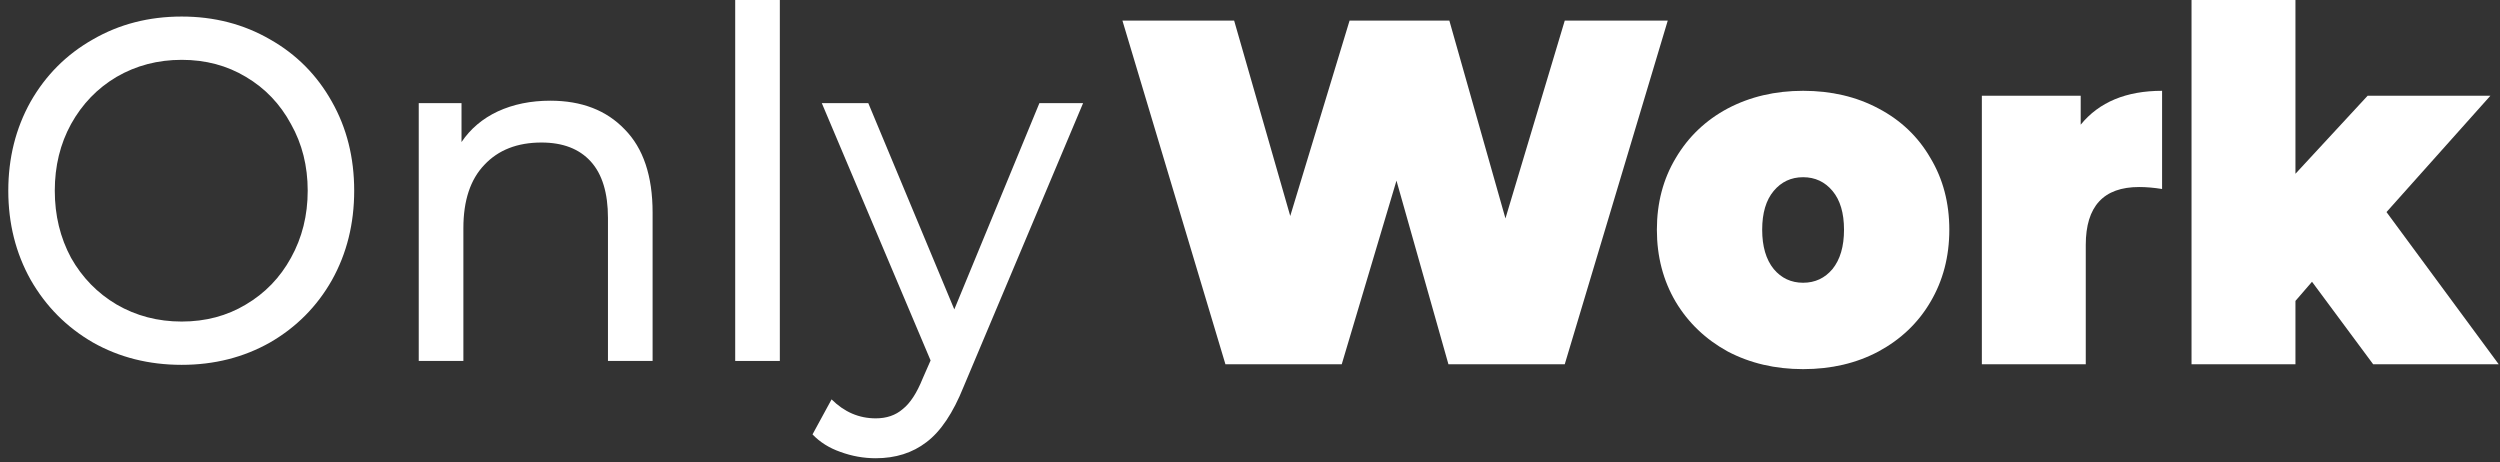
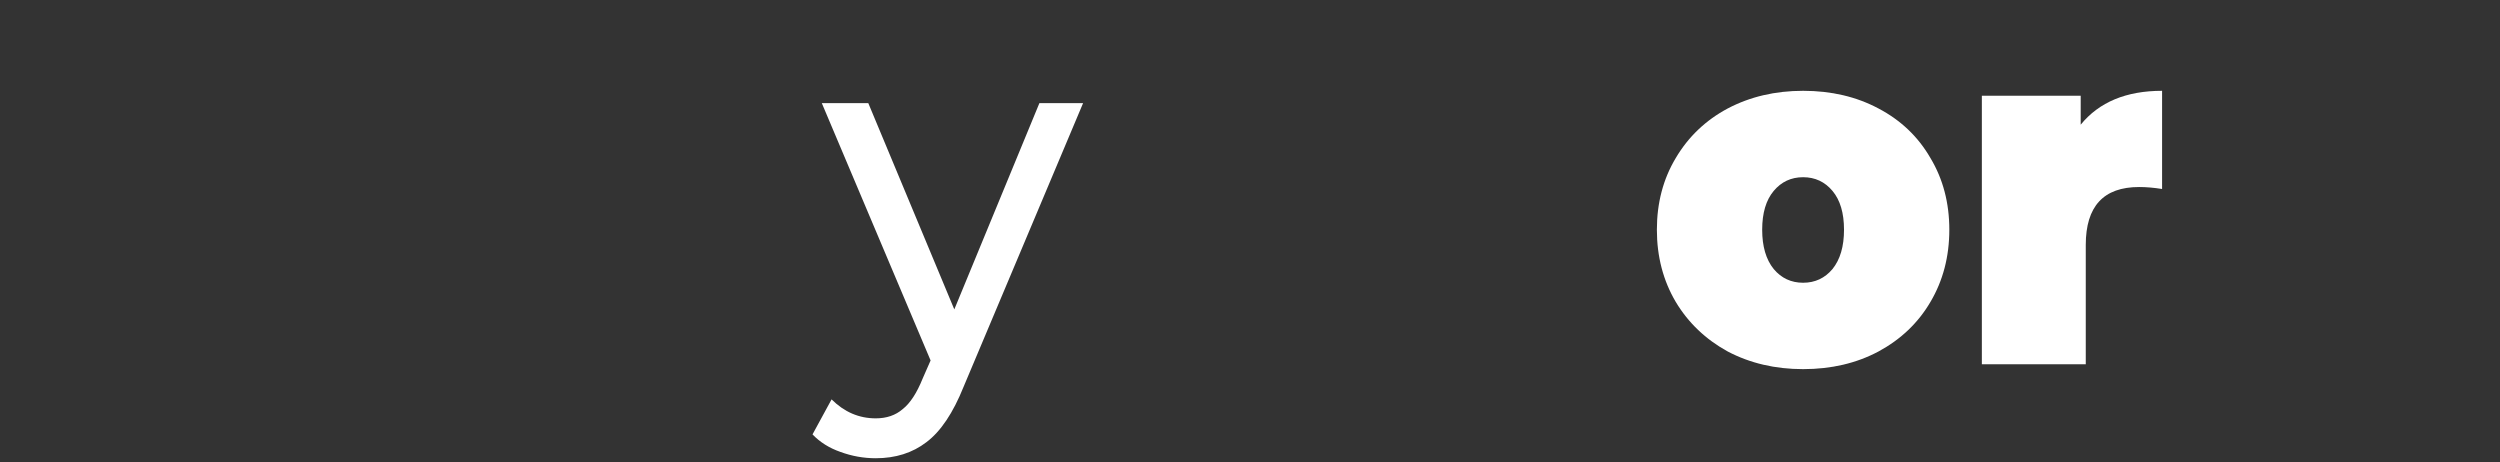
<svg xmlns="http://www.w3.org/2000/svg" width="173" height="32" viewBox="0 0 173 32" fill="none">
  <rect x="0" y="0" width="173" height="32" fill="#333333" stroke="none" />
-   <path d="M115.408 1.427L108.281 25.205H100.231L96.636 12.501L92.849 25.205H84.799L77.672 1.427H85.403L89.285 14.946L93.39 1.427H100.295L104.177 15.116L108.281 1.427H115.408Z" fill="white" />
  <path d="M124.775 25.544C122.844 25.544 121.105 25.137 119.556 24.322C118.03 23.484 116.831 22.34 115.961 20.891C115.092 19.419 114.656 17.754 114.656 15.897C114.656 14.04 115.092 12.387 115.961 10.938C116.831 9.466 118.03 8.322 119.556 7.507C121.105 6.692 122.844 6.284 124.775 6.284C126.727 6.284 128.466 6.692 129.993 7.507C131.542 8.322 132.74 9.466 133.588 10.938C134.458 12.387 134.893 14.04 134.893 15.897C134.893 17.754 134.458 19.419 133.588 20.891C132.74 22.34 131.542 23.484 129.993 24.322C128.466 25.137 126.727 25.544 124.775 25.544ZM124.775 19.566C125.602 19.566 126.281 19.249 126.811 18.615C127.341 17.958 127.606 17.052 127.606 15.897C127.606 14.742 127.341 13.848 126.811 13.214C126.281 12.58 125.602 12.263 124.775 12.263C123.948 12.263 123.269 12.58 122.739 13.214C122.208 13.848 121.943 14.742 121.943 15.897C121.943 17.052 122.208 17.958 122.739 18.615C123.269 19.249 123.948 19.566 124.775 19.566Z" fill="white" />
  <path d="M143.984 8.628C145.257 7.065 147.134 6.284 149.616 6.284V13.078C149.044 12.987 148.514 12.942 148.026 12.942C145.564 12.942 144.335 14.278 144.335 16.95V25.205H137.144V6.624H143.984V8.628Z" fill="white" />
-   <path d="M159.991 19.498L158.845 20.823V25.205H151.654V0H158.845V12.025L163.841 6.624H172.336L165.146 14.675L172.909 25.205H164.222L159.991 19.498Z" fill="white" />
-   <path d="M12.574 25.247C10.301 25.247 8.253 24.731 6.43 23.699C4.606 22.644 3.169 21.196 2.118 19.356C1.089 17.516 0.574 15.463 0.574 13.196C0.574 10.929 1.089 8.876 2.118 7.036C3.169 5.195 4.606 3.759 6.43 2.727C8.253 1.672 10.301 1.145 12.574 1.145C14.826 1.145 16.864 1.672 18.687 2.727C20.51 3.759 21.936 5.195 22.966 7.036C23.996 8.853 24.51 10.907 24.51 13.196C24.51 15.485 23.996 17.549 22.966 19.39C21.936 21.208 20.51 22.644 18.687 23.699C16.864 24.731 14.826 25.247 12.574 25.247ZM12.574 22.251C14.226 22.251 15.706 21.858 17.014 21.073C18.344 20.287 19.384 19.21 20.135 17.841C20.907 16.45 21.293 14.901 21.293 13.196C21.293 11.49 20.907 9.953 20.135 8.584C19.384 7.193 18.344 6.104 17.014 5.319C15.706 4.533 14.226 4.141 12.574 4.141C10.923 4.141 9.422 4.533 8.07 5.319C6.741 6.104 5.69 7.193 4.917 8.584C4.167 9.953 3.791 11.49 3.791 13.196C3.791 14.901 4.167 16.45 4.917 17.841C5.69 19.21 6.741 20.287 8.07 21.073C9.422 21.858 10.923 22.251 12.574 22.251Z" fill="white" />
-   <path d="M38.082 6.968C40.248 6.968 41.964 7.63 43.23 8.954C44.516 10.256 45.16 12.175 45.16 14.711V24.978H42.071V15.081C42.071 13.353 41.675 12.051 40.881 11.176C40.087 10.301 38.95 9.863 37.471 9.863C35.798 9.863 34.479 10.379 33.514 11.412C32.548 12.422 32.066 13.88 32.066 15.788V24.978H28.977V7.137H31.937V9.83C32.559 8.909 33.395 8.203 34.447 7.709C35.519 7.215 36.731 6.968 38.082 6.968Z" fill="white" />
-   <path d="M50.876 0H53.964V24.978H50.876V0Z" fill="white" />
  <path d="M74.95 7.137L66.682 26.762C65.953 28.58 65.094 29.859 64.108 30.599C63.143 31.34 61.974 31.71 60.601 31.71C59.765 31.71 58.95 31.564 58.156 31.273C57.384 31.003 56.74 30.599 56.226 30.061L57.545 27.637C58.424 28.512 59.443 28.95 60.601 28.95C61.352 28.95 61.974 28.737 62.467 28.31C62.982 27.907 63.443 27.2 63.85 26.19L64.397 24.944L56.869 7.137H60.086L66.038 21.41L71.926 7.137H74.95Z" fill="white" />
</svg>